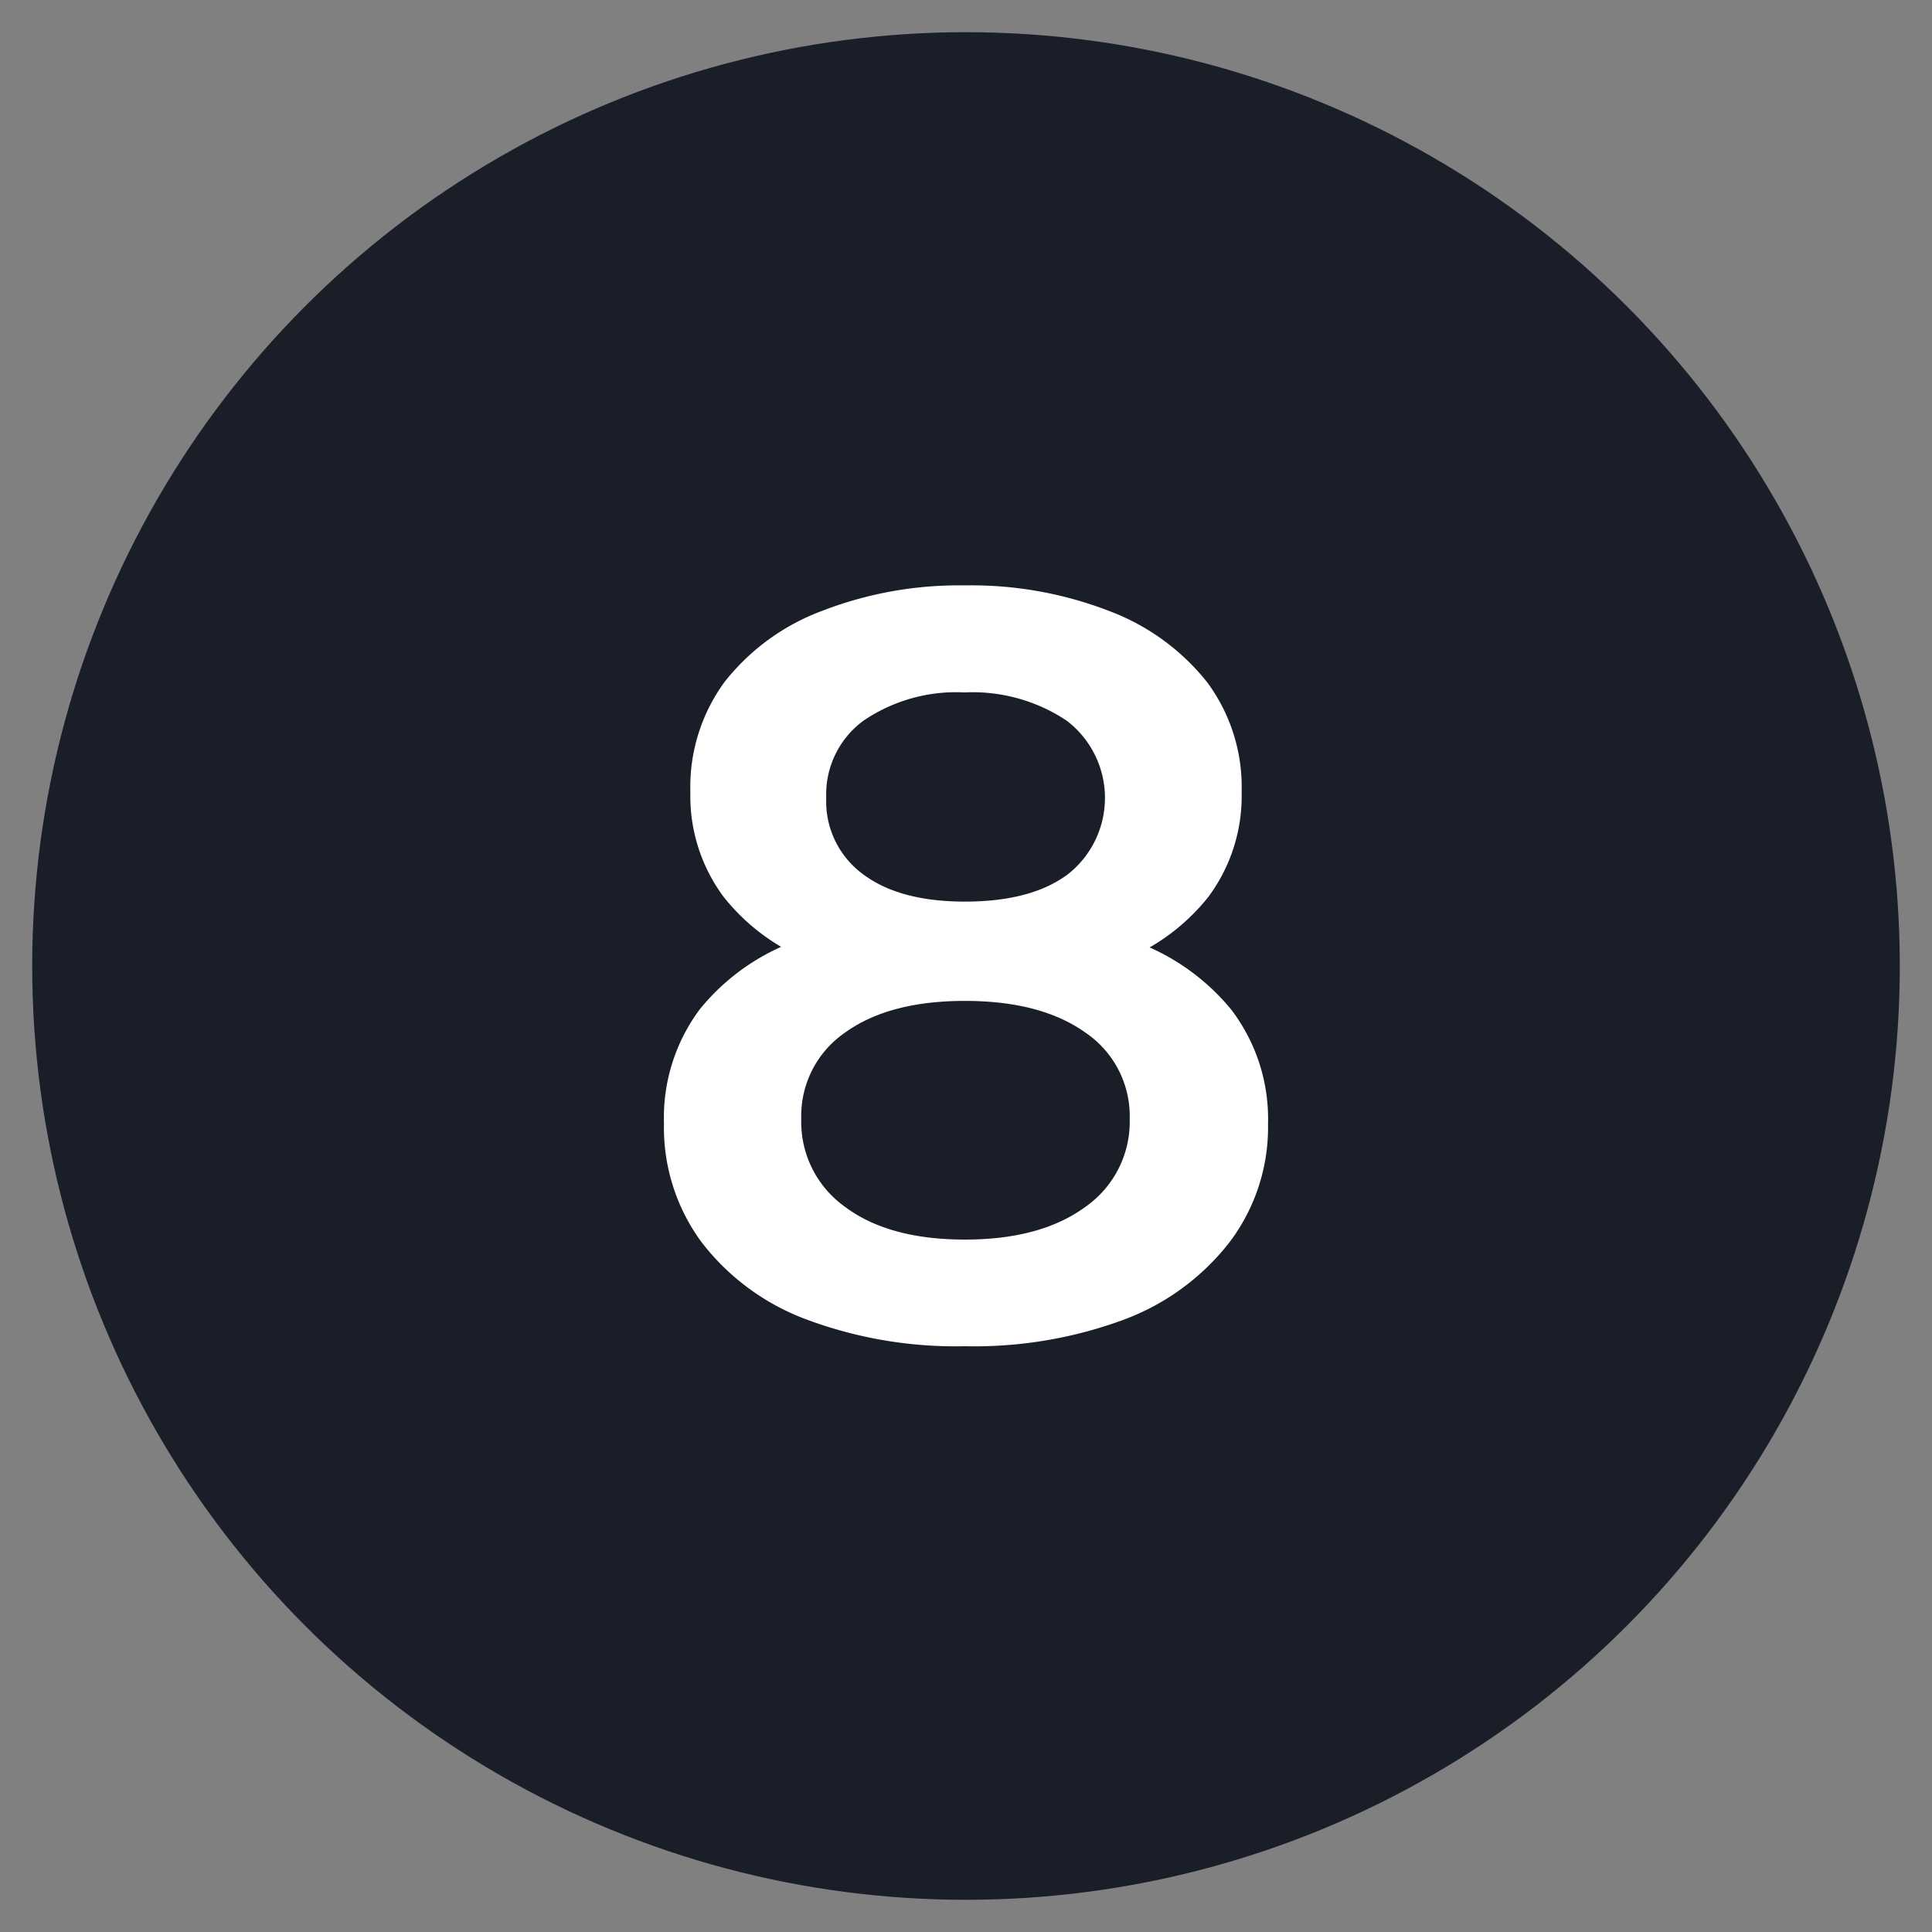
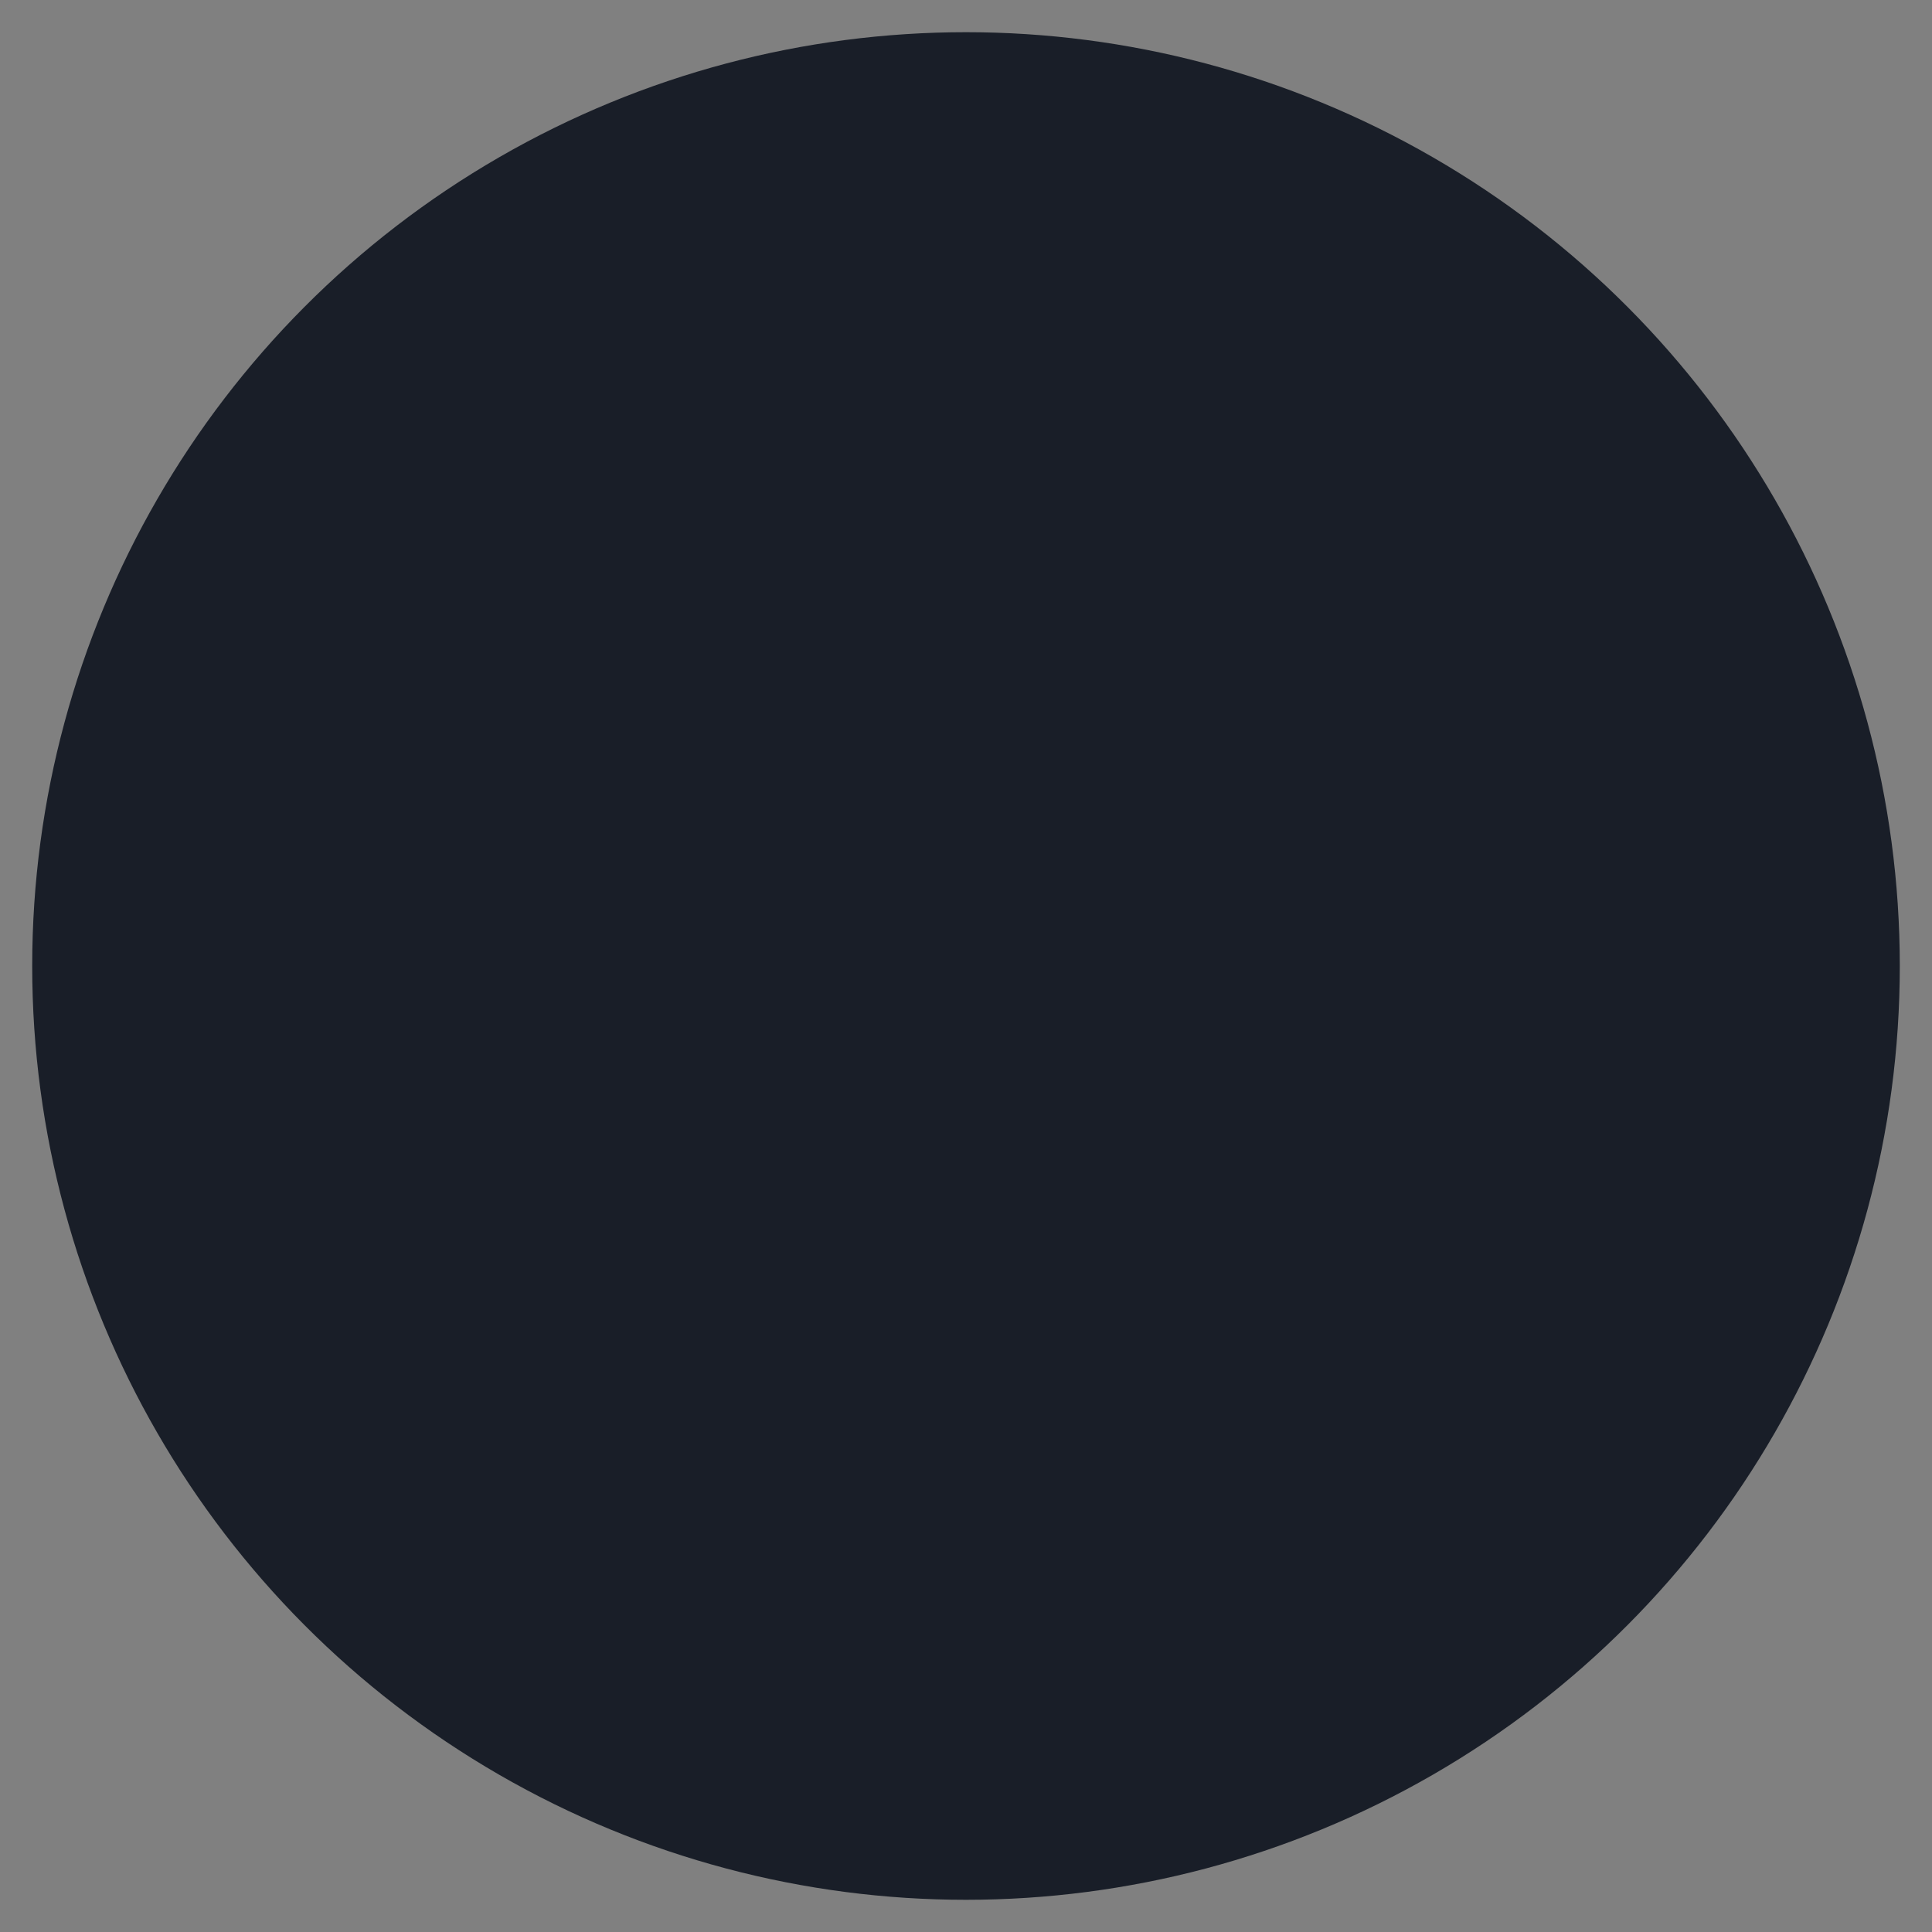
<svg xmlns="http://www.w3.org/2000/svg" viewBox="0 0 150 150">
  <rect x="0" y="0" width="150" height="150" fill="#808080" stroke="none" />
  <defs>
    <style>
      .cls-1 {
        fill: #191e28;
      }

      .cls-2 {
        fill: #fff;
      }
    </style>
  </defs>
  <g id="Layer_1" data-name="Layer 1">
    <circle class="cls-1" cx="75" cy="75" r="72.5" />
-     <path class="cls-2" d="M74.92,104.52a33.1,33.1,0,0,1-12.34-2.09,18.3,18.3,0,0,1-8.12-6,15,15,0,0,1-2.91-9.22,14.06,14.06,0,0,1,2.79-8.86,17.17,17.17,0,0,1,8-5.49A37,37,0,0,1,74.92,71a37.54,37.54,0,0,1,12.59,1.89,17.3,17.3,0,0,1,8.11,5.53,14,14,0,0,1,2.83,8.82,14.8,14.8,0,0,1-3,9.22,18.61,18.61,0,0,1-8.2,6A33.46,33.46,0,0,1,74.92,104.52Zm0-27.88a32.24,32.24,0,0,1-11.4-1.8,16.14,16.14,0,0,1-7.34-5.21,13.12,13.12,0,0,1-2.58-8.16,13.79,13.79,0,0,1,2.66-8.53,17.3,17.3,0,0,1,7.51-5.49,29.43,29.43,0,0,1,11.15-2,29.67,29.67,0,0,1,11.23,2,17.61,17.61,0,0,1,7.55,5.49,13.63,13.63,0,0,1,2.7,8.53,13.12,13.12,0,0,1-2.58,8.16,16.11,16.11,0,0,1-7.38,5.21A32.87,32.87,0,0,1,74.92,76.64Zm0,19.6q5.89,0,9.35-2.54a8.06,8.06,0,0,0,3.44-6.81,7.83,7.83,0,0,0-3.44-6.72q-3.45-2.46-9.35-2.46t-9.31,2.46a7.85,7.85,0,0,0-3.4,6.72,8.08,8.08,0,0,0,3.4,6.81Q69,96.24,74.92,96.24Zm0-26.24q5.16,0,8-2.13a7.54,7.54,0,0,0-.12-11.93,13.16,13.16,0,0,0-7.91-2.18,12.79,12.79,0,0,0-7.83,2.18,7.08,7.08,0,0,0-2.91,6A7,7,0,0,0,67,67.87Q69.83,70,74.92,70Z" />
  </g>
</svg>